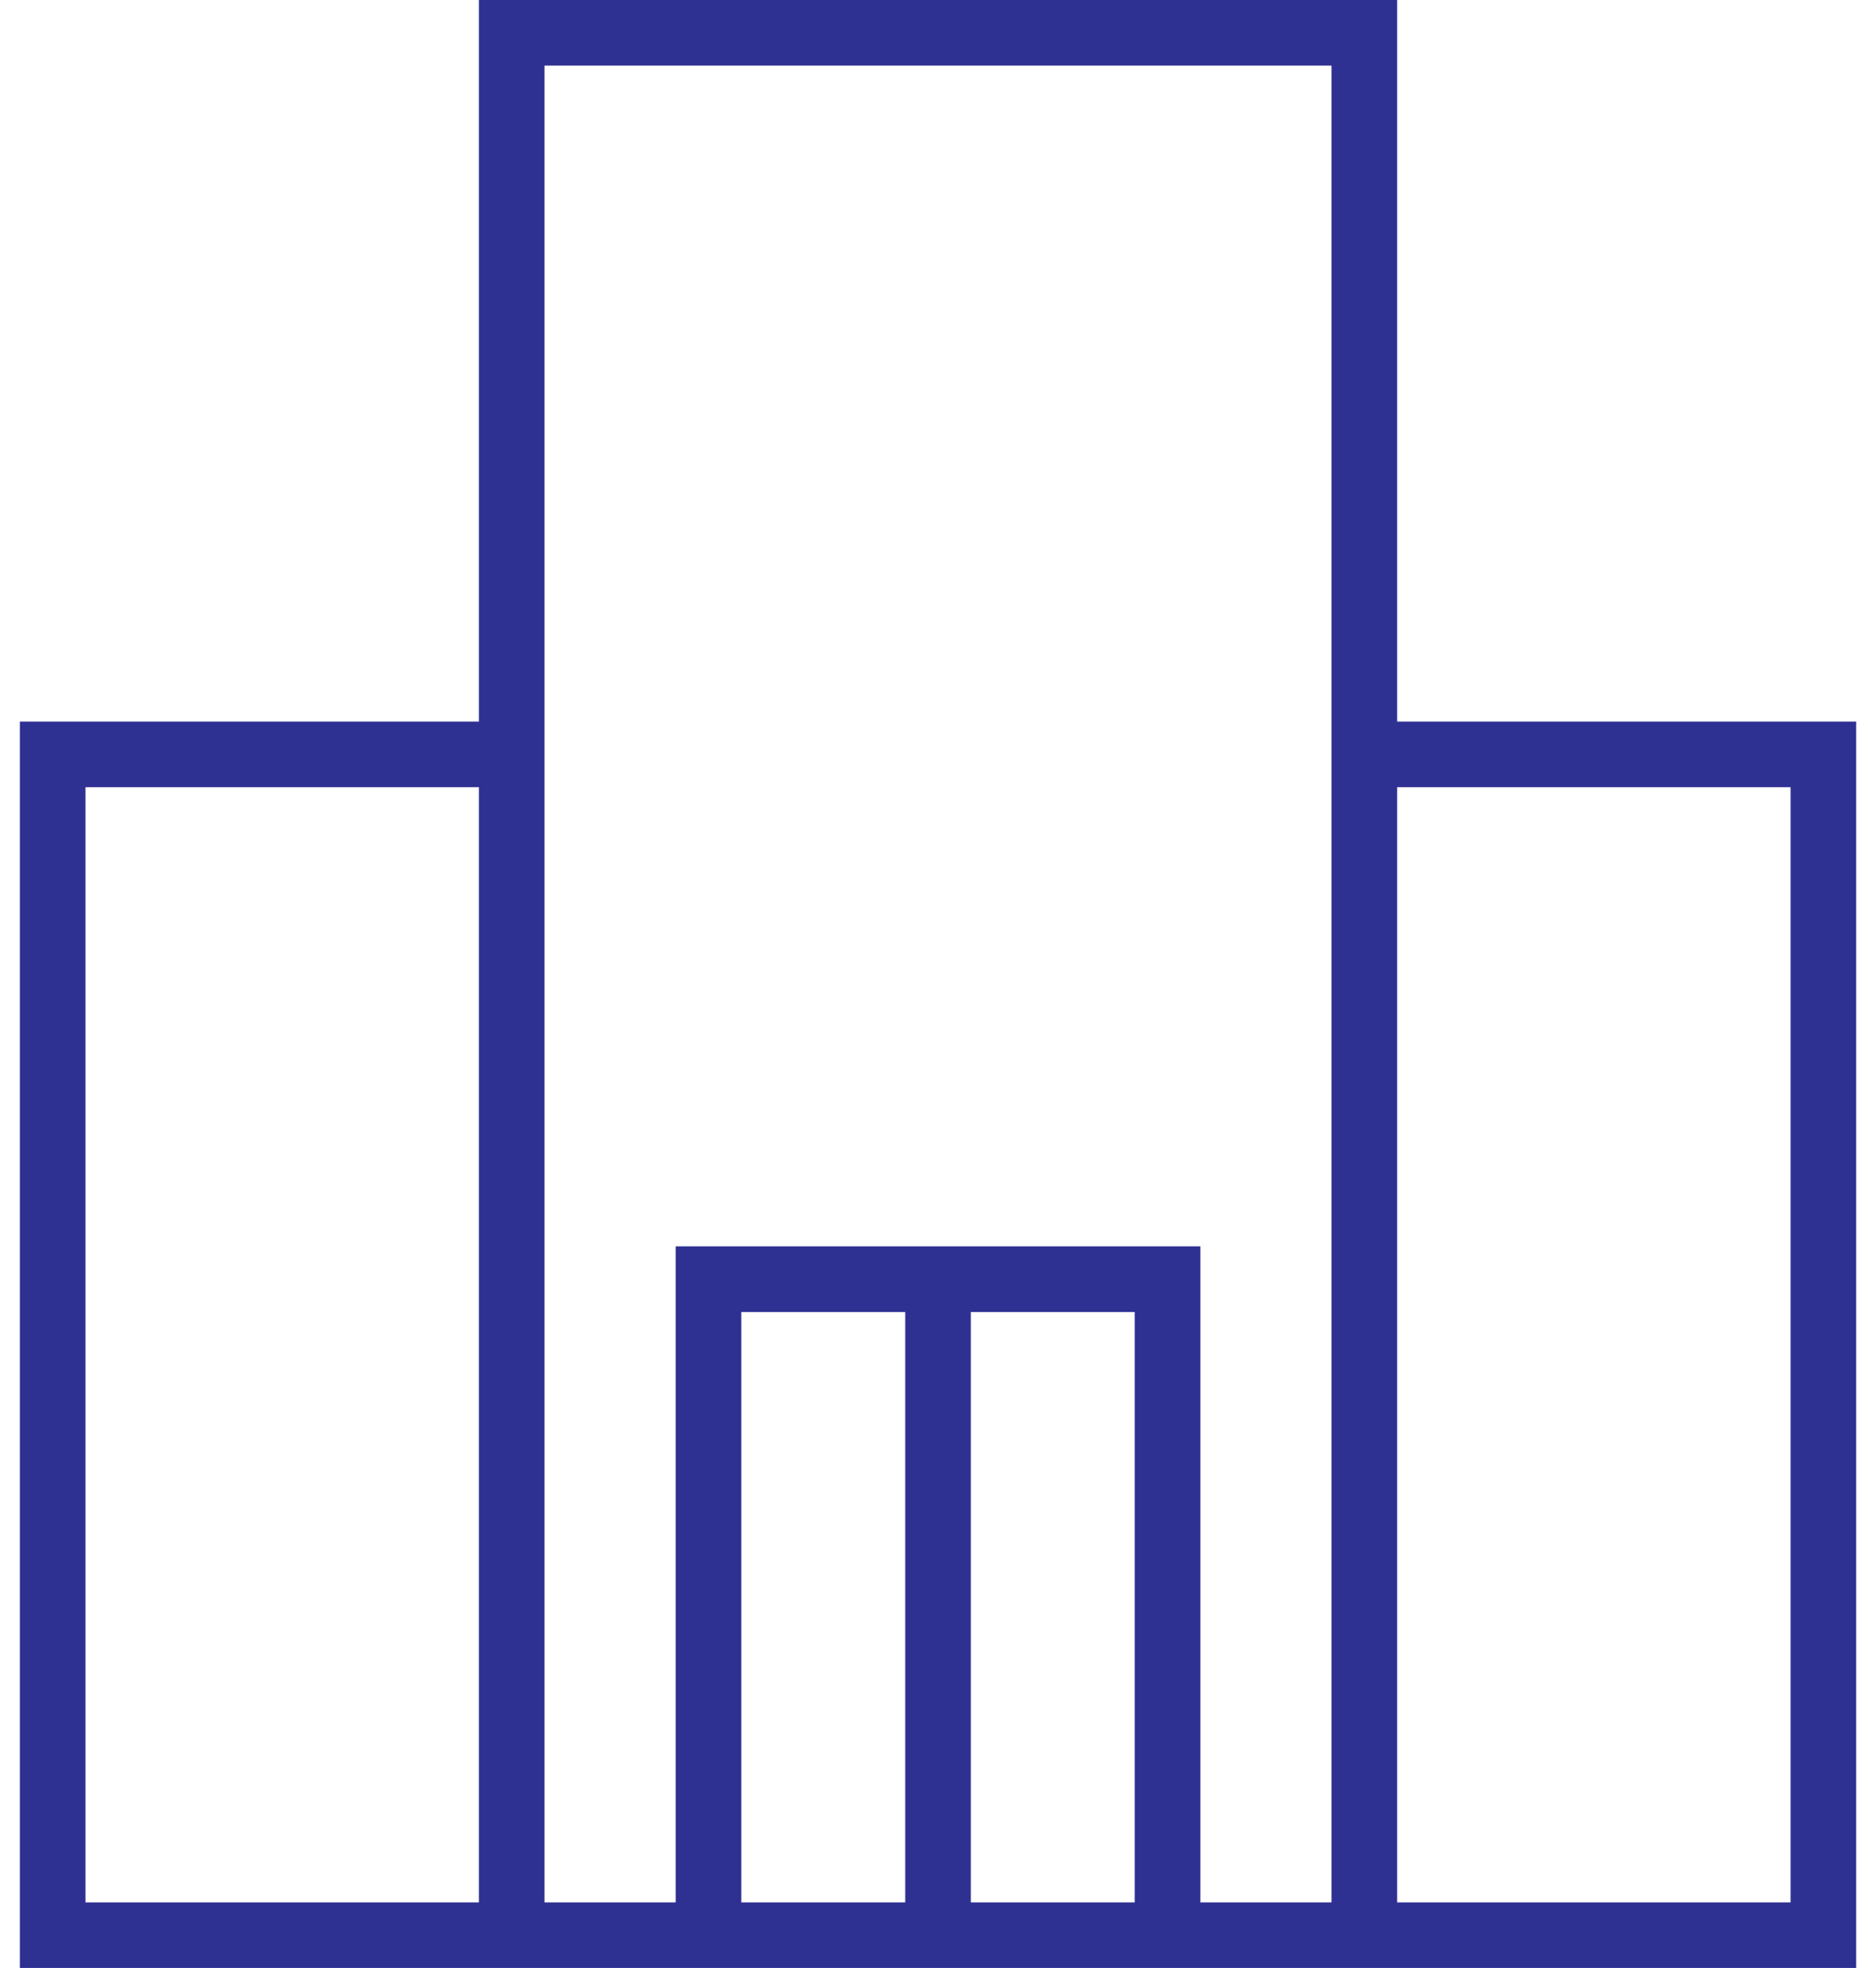
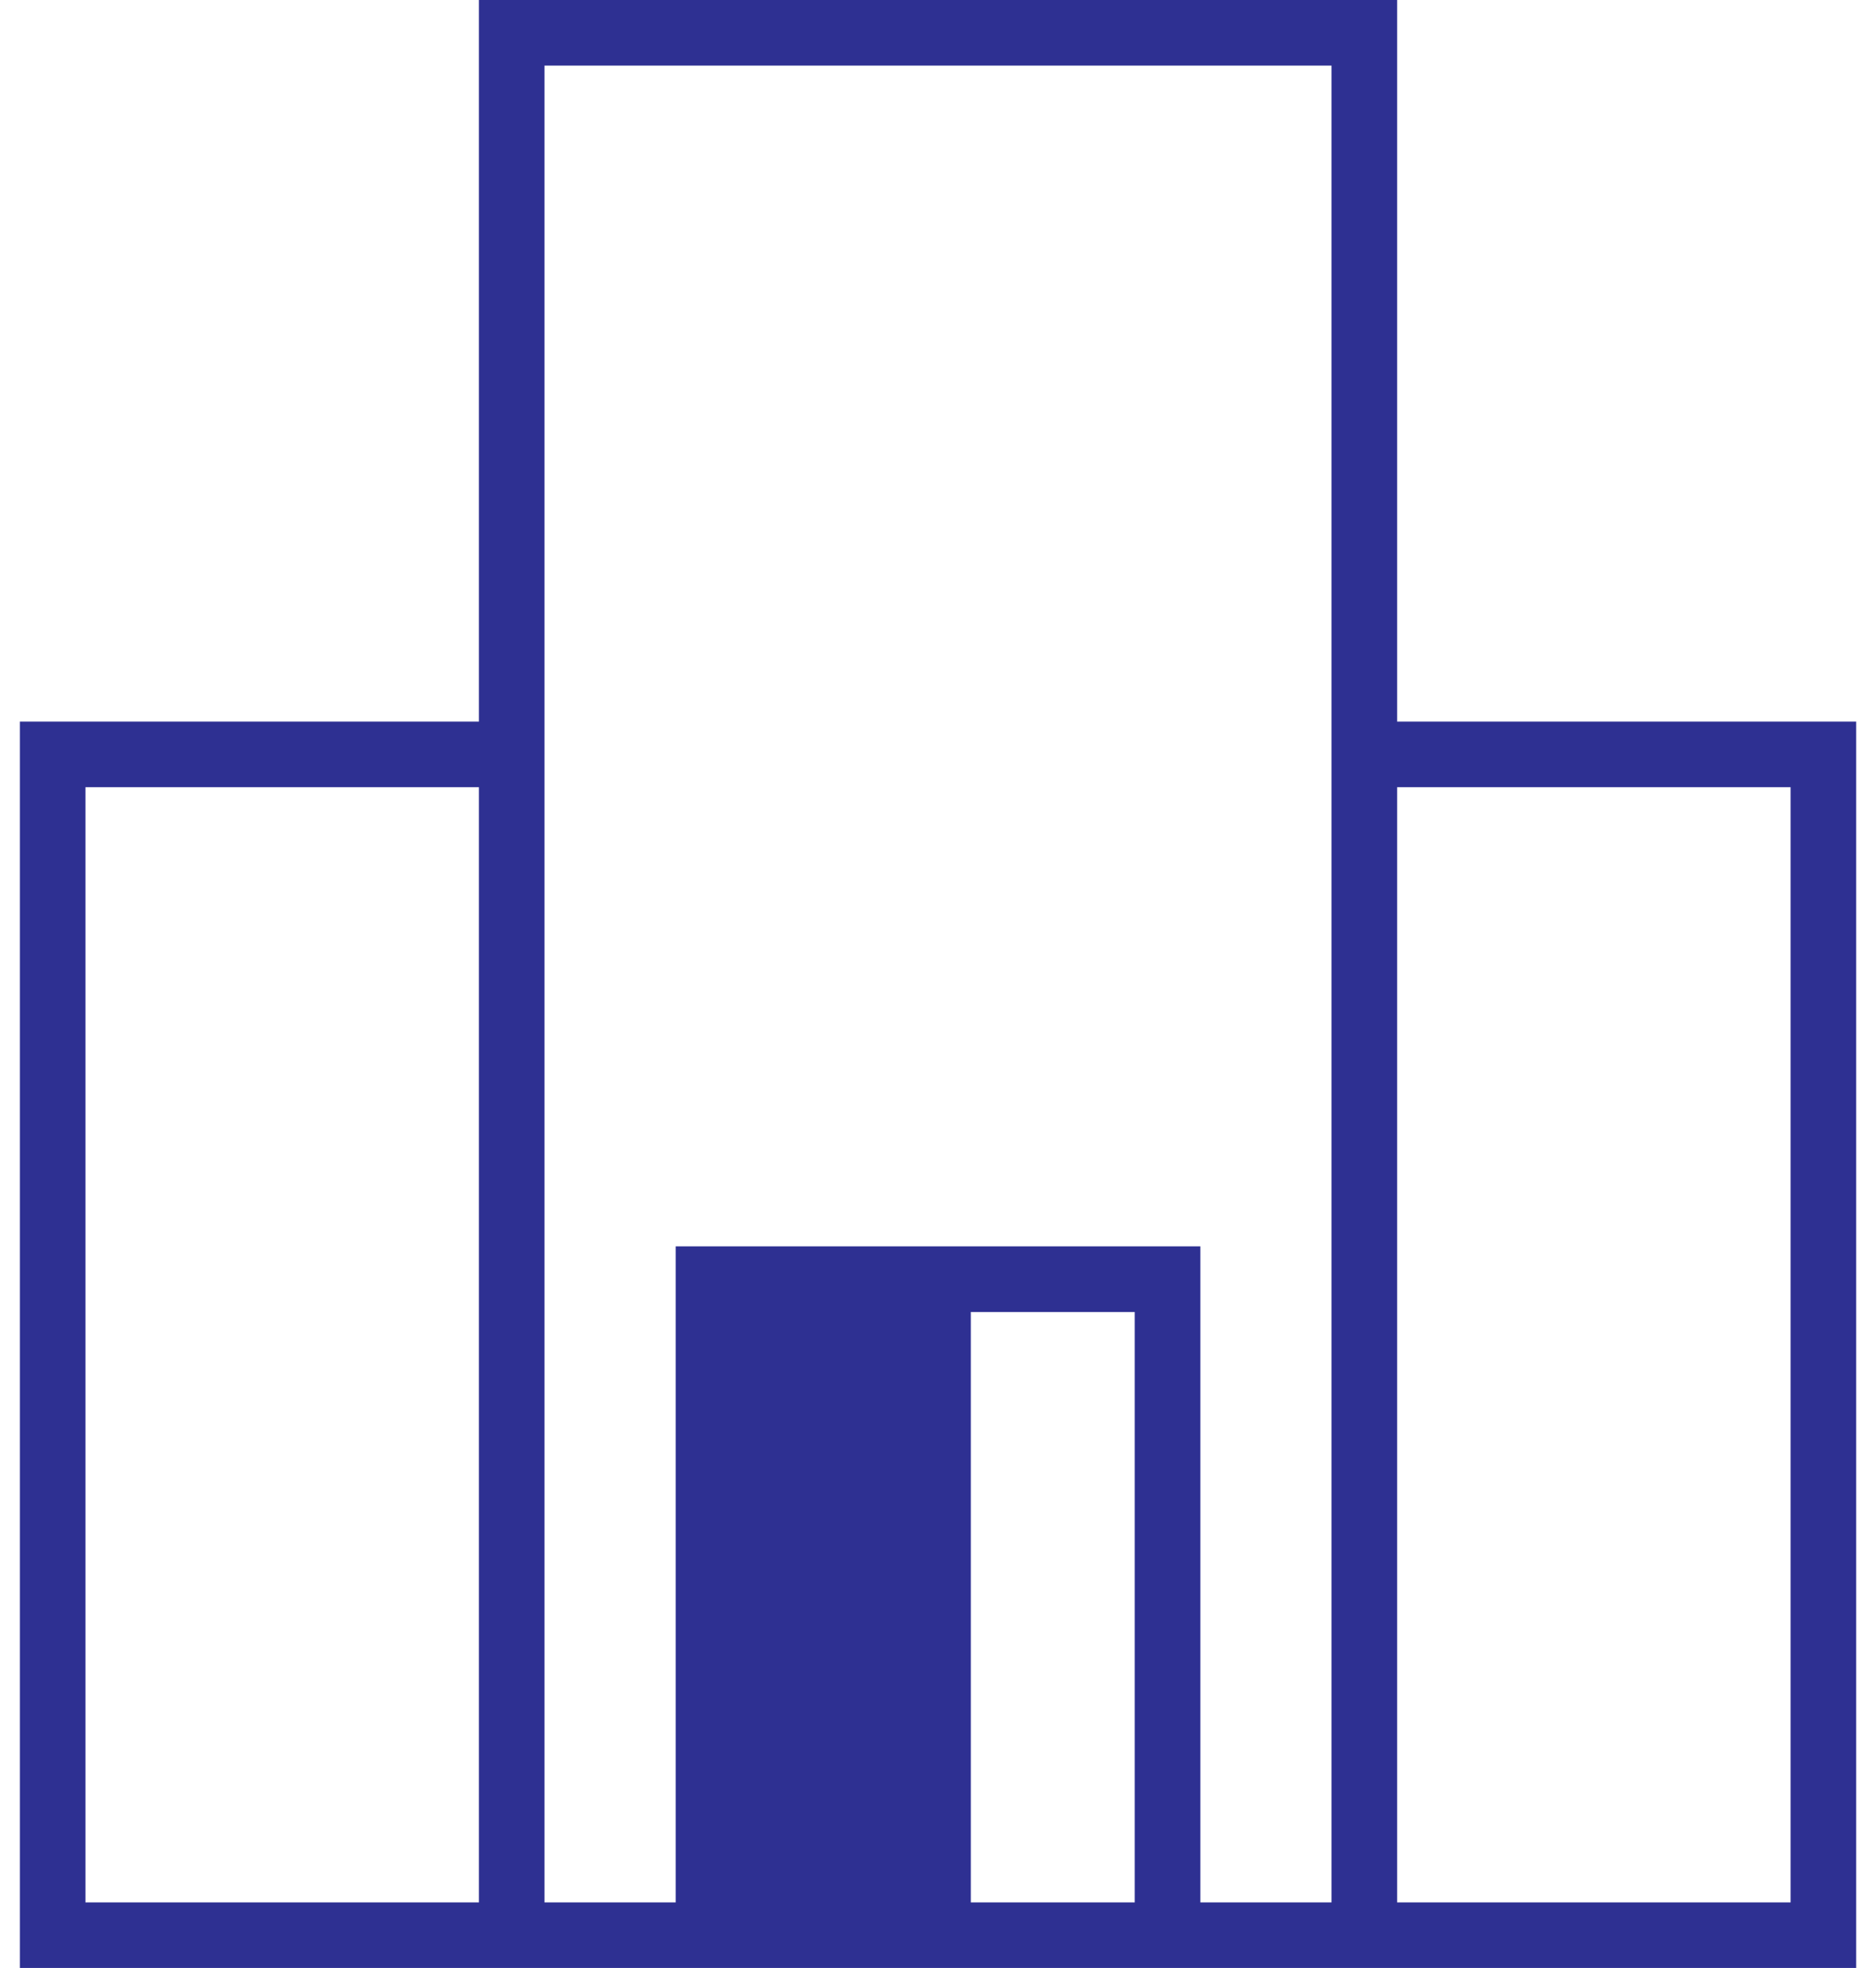
<svg xmlns="http://www.w3.org/2000/svg" width="41" height="43" viewBox="0 0 41 43" fill="none">
-   <path d="M30.534 15.767V0H10.467V15.767H0.434V43H40.567V15.767H30.534ZM10.467 41.567H1.867V17.2H10.467V41.567ZM19.784 41.567H16.2V28.667H19.784V41.567ZM24.8 41.567H21.217V28.667H24.8V41.567ZM29.1 41.567H26.234V27.233H14.767V41.567H11.9V1.433H29.1V41.567ZM39.134 41.567H30.534V17.2H39.134V41.567Z" fill="#2E3092" />
+   <path d="M30.534 15.767V0H10.467V15.767H0.434V43H40.567V15.767H30.534ZM10.467 41.567H1.867V17.2H10.467V41.567ZM19.784 41.567H16.2H19.784V41.567ZM24.8 41.567H21.217V28.667H24.8V41.567ZM29.1 41.567H26.234V27.233H14.767V41.567H11.9V1.433H29.1V41.567ZM39.134 41.567H30.534V17.2H39.134V41.567Z" fill="#2E3092" />
</svg>